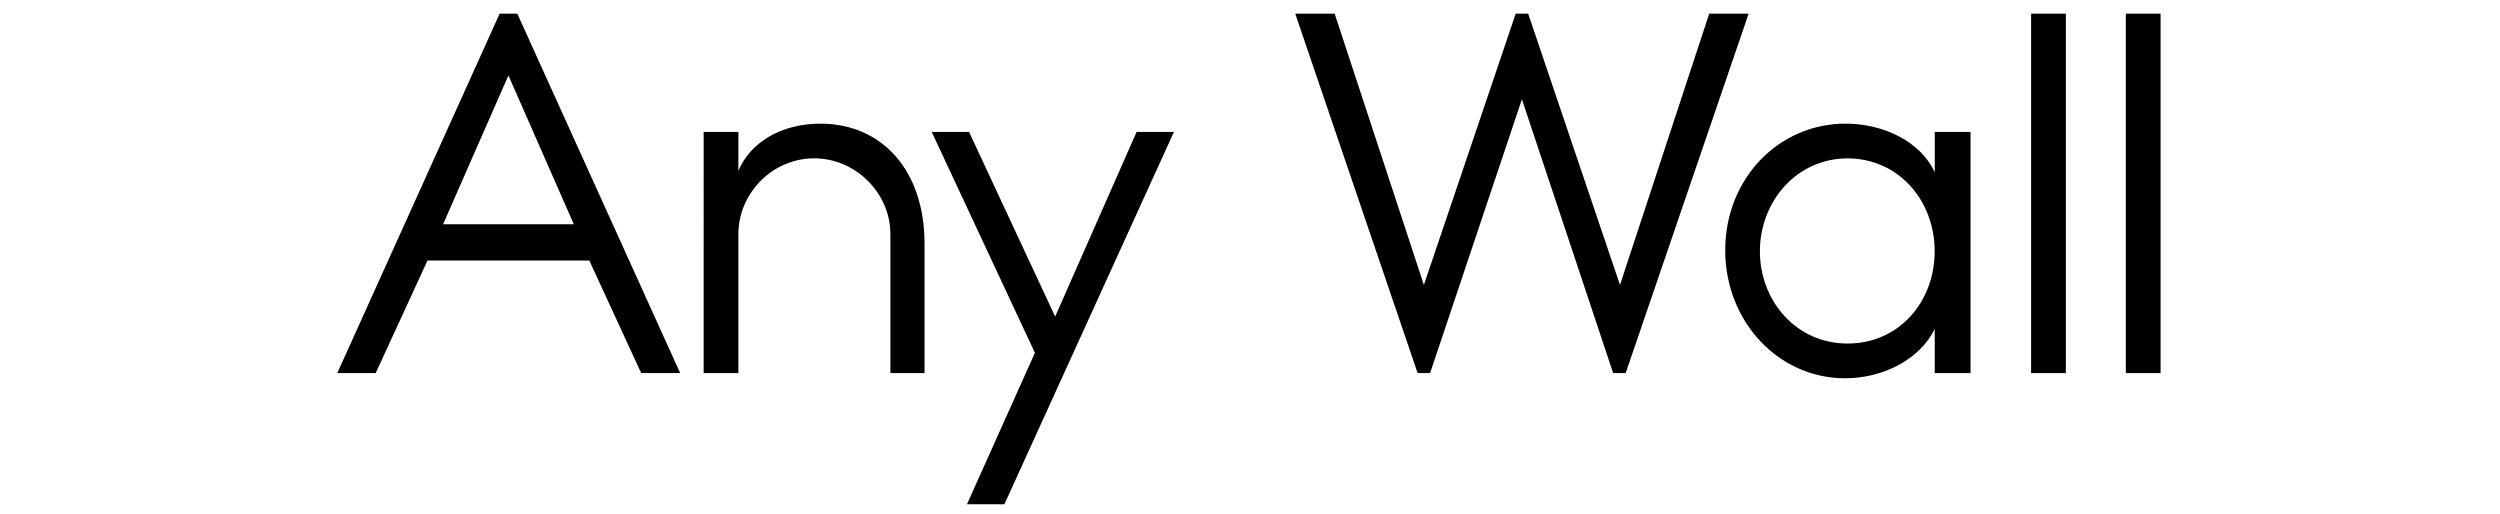
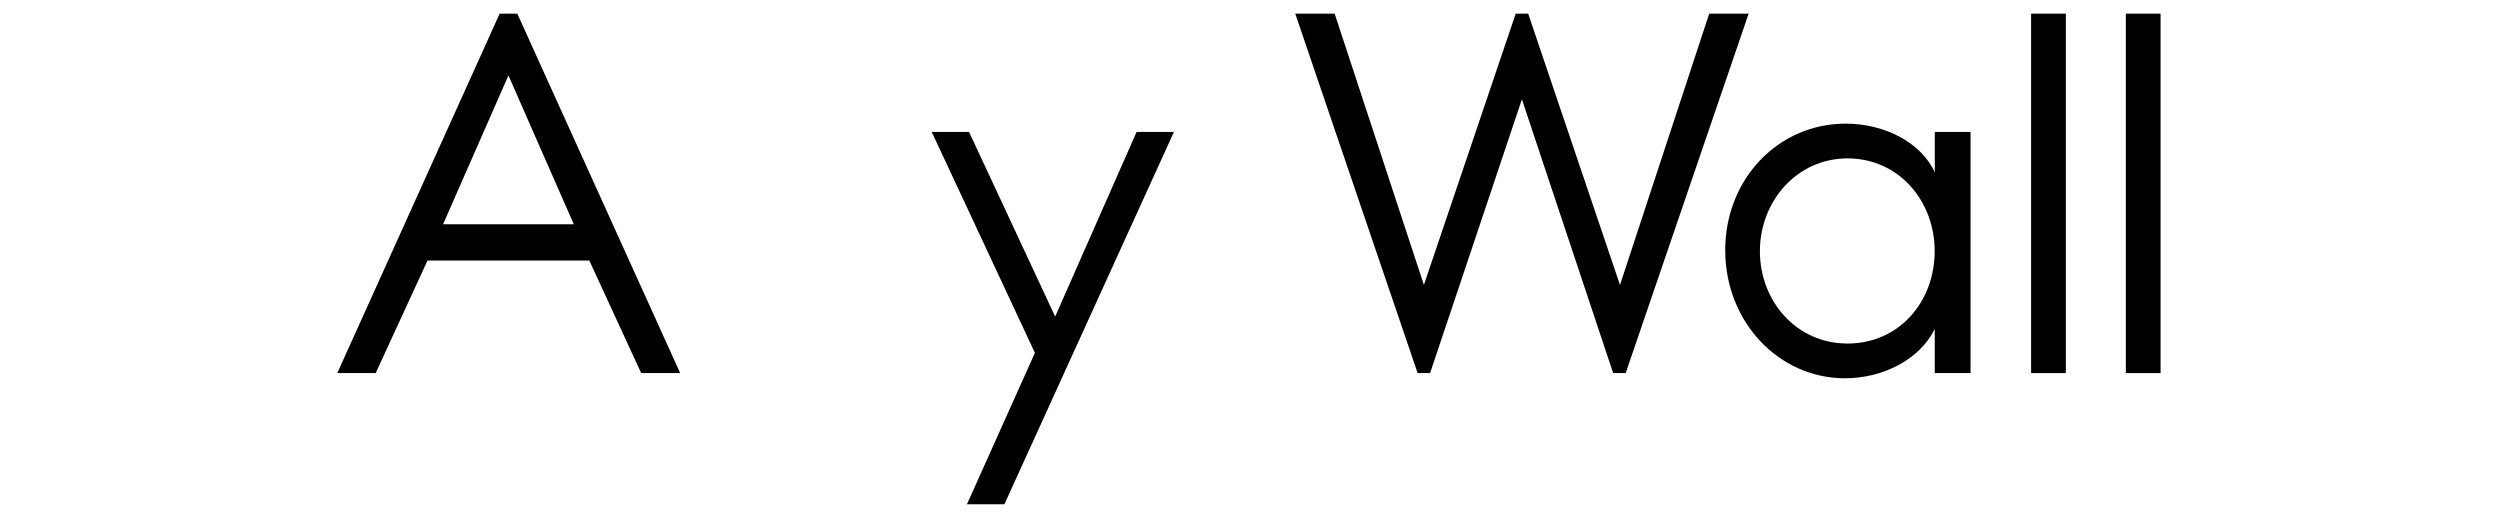
<svg xmlns="http://www.w3.org/2000/svg" id="_レイヤー_2" data-name="レイヤー 2" viewBox="0 0 395.08 81.17">
  <defs>
    <style>
      .cls-1 {
        fill: #fbb;
        opacity: 0;
      }
    </style>
  </defs>
  <g id="_レイヤー_1-2" data-name="レイヤー 1">
    <g>
      <rect class="cls-1" width="395.08" height="81.17" />
      <g>
        <path d="M107.48,58.96h-6.15l-8.2-17.79h-25.57l-8.19,17.79h-6.07L78.96,2.16h2.79l25.74,56.8ZM70.03,35.44h20.65l-10.33-23.52-10.33,23.52Z" />
-         <path d="M146.12,58.96h-5.41v-21.97c0-6.47-5.49-11.97-12.05-11.97s-11.97,5.49-11.97,11.97v21.97h-5.49V20.85h5.49v6.15c1.88-4.51,6.8-7.46,12.95-7.46,9.67,0,16.47,7.29,16.47,19.01v20.41Z" />
        <path d="M158.71,79.69h-5.9l10.74-23.93-16.31-34.91h5.9l13.61,29.18,12.87-29.18h5.9l-26.8,58.85Z" />
        <path d="M256.9,58.96h-1.97l-14.42-43.27-14.51,43.27h-1.97L204.69,2.16h6.23l14.1,42.87,14.51-42.87h1.97l14.51,42.87,14.1-42.87h6.23l-19.43,56.8Z" />
        <path d="M311.4,58.96h-5.65v-6.97c-2.38,4.84-8.2,7.79-14.18,7.79-10.49,0-18.93-8.93-18.93-20.24s8.44-20,19.02-20c6.06,0,11.88,2.87,14.1,7.7v-6.39h5.65v38.11ZM278.12,39.7c0,7.87,5.74,14.59,13.85,14.59s13.77-6.56,13.77-14.59-5.74-14.67-13.77-14.67-13.85,6.8-13.85,14.67Z" />
-         <path d="M326.47,58.96h-5.49V2.16h5.49v56.8Z" />
+         <path d="M326.47,58.96h-5.49V2.16h5.49Z" />
        <path d="M341.44,58.96h-5.49V2.16h5.49v56.8Z" />
      </g>
    </g>
  </g>
</svg>